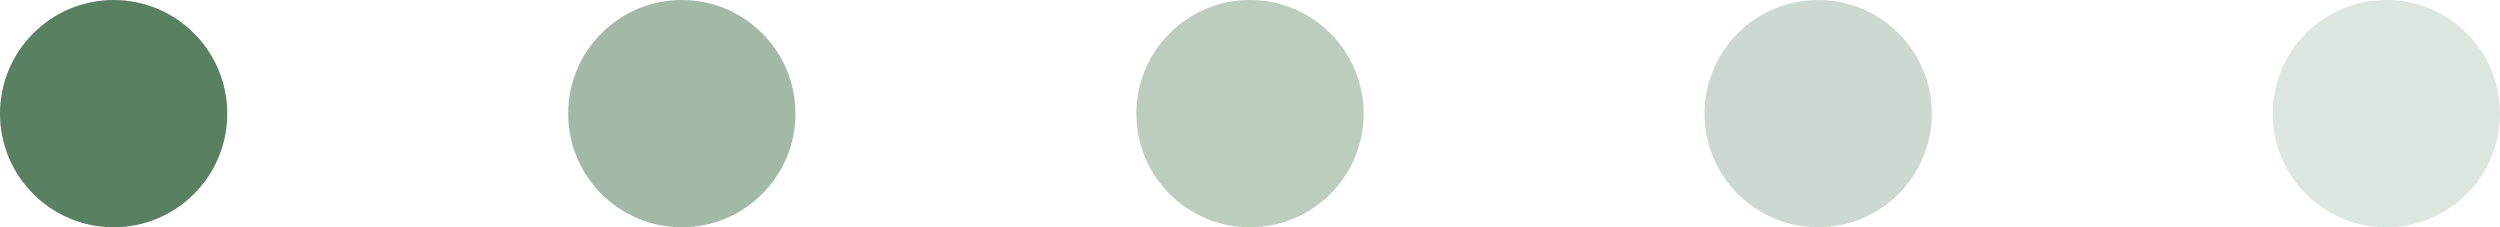
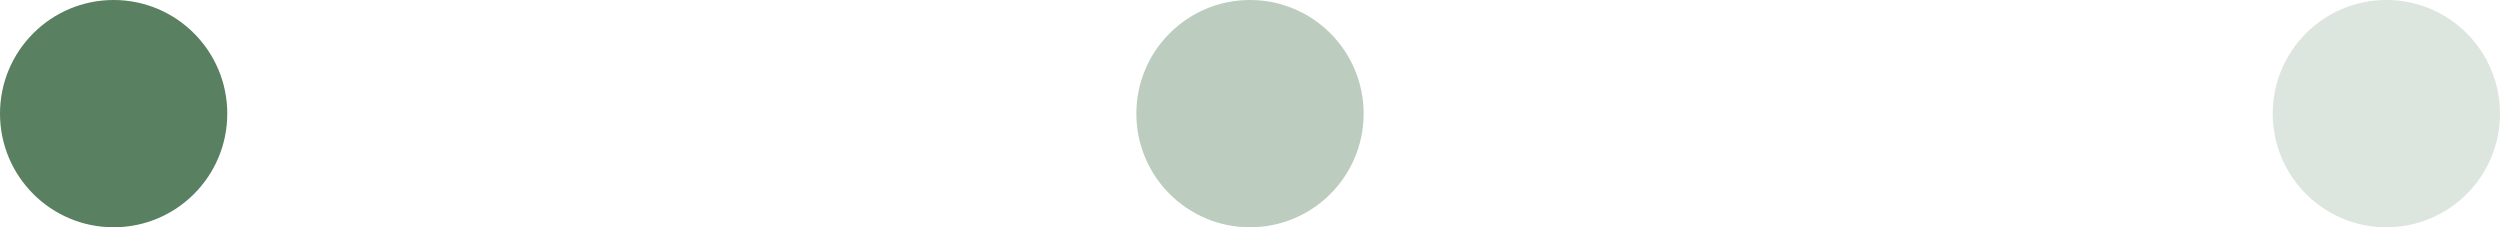
<svg xmlns="http://www.w3.org/2000/svg" fill="none" height="100%" overflow="visible" preserveAspectRatio="none" style="display: block;" viewBox="0 0 44 4" width="100%">
  <g id="Group 1010107546">
    <circle cx="2" cy="2" fill="#588061" id="Ellipse 11" r="2" />
-     <circle cx="12" cy="2" fill="#588061" fill-opacity="0.55" id="Ellipse 15" r="2" />
    <circle cx="22" cy="2" fill="#588061" fill-opacity="0.4" id="Ellipse 16" r="2" />
-     <circle cx="32" cy="2" fill="#588061" fill-opacity="0.3" id="Ellipse 17" r="2" />
    <circle cx="42" cy="2" fill="#588061" fill-opacity="0.2" id="Ellipse 18" r="2" />
  </g>
</svg>